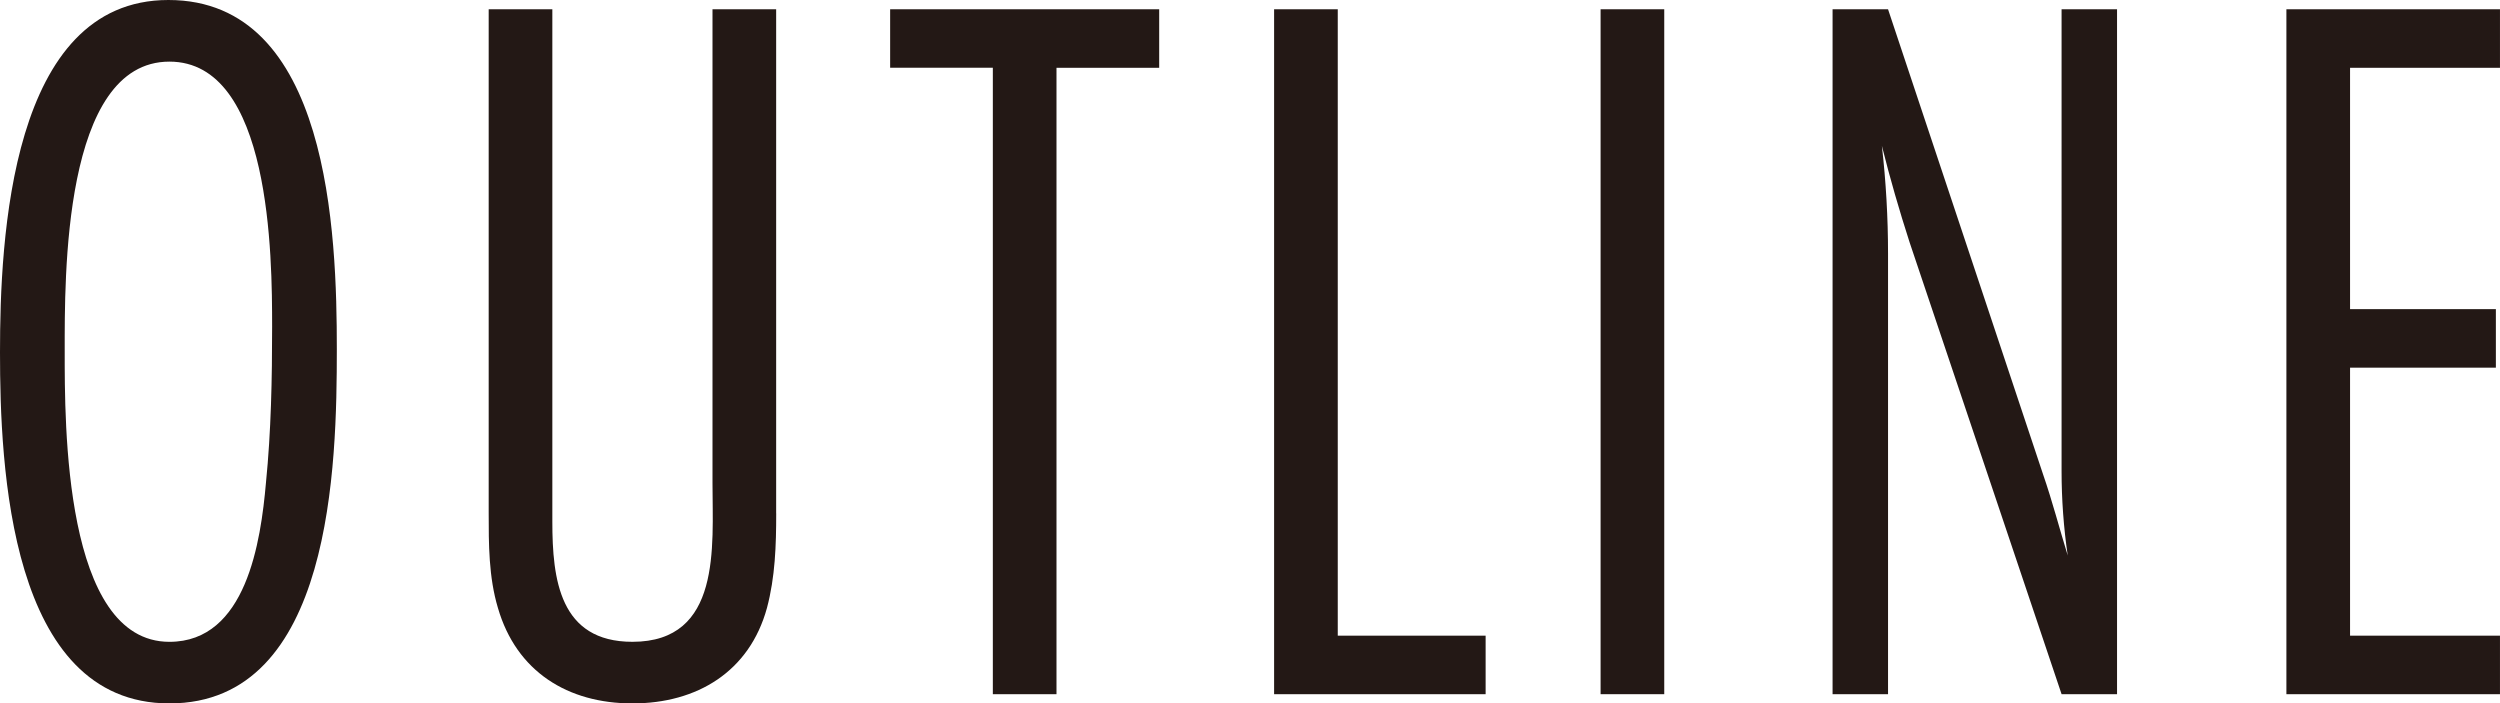
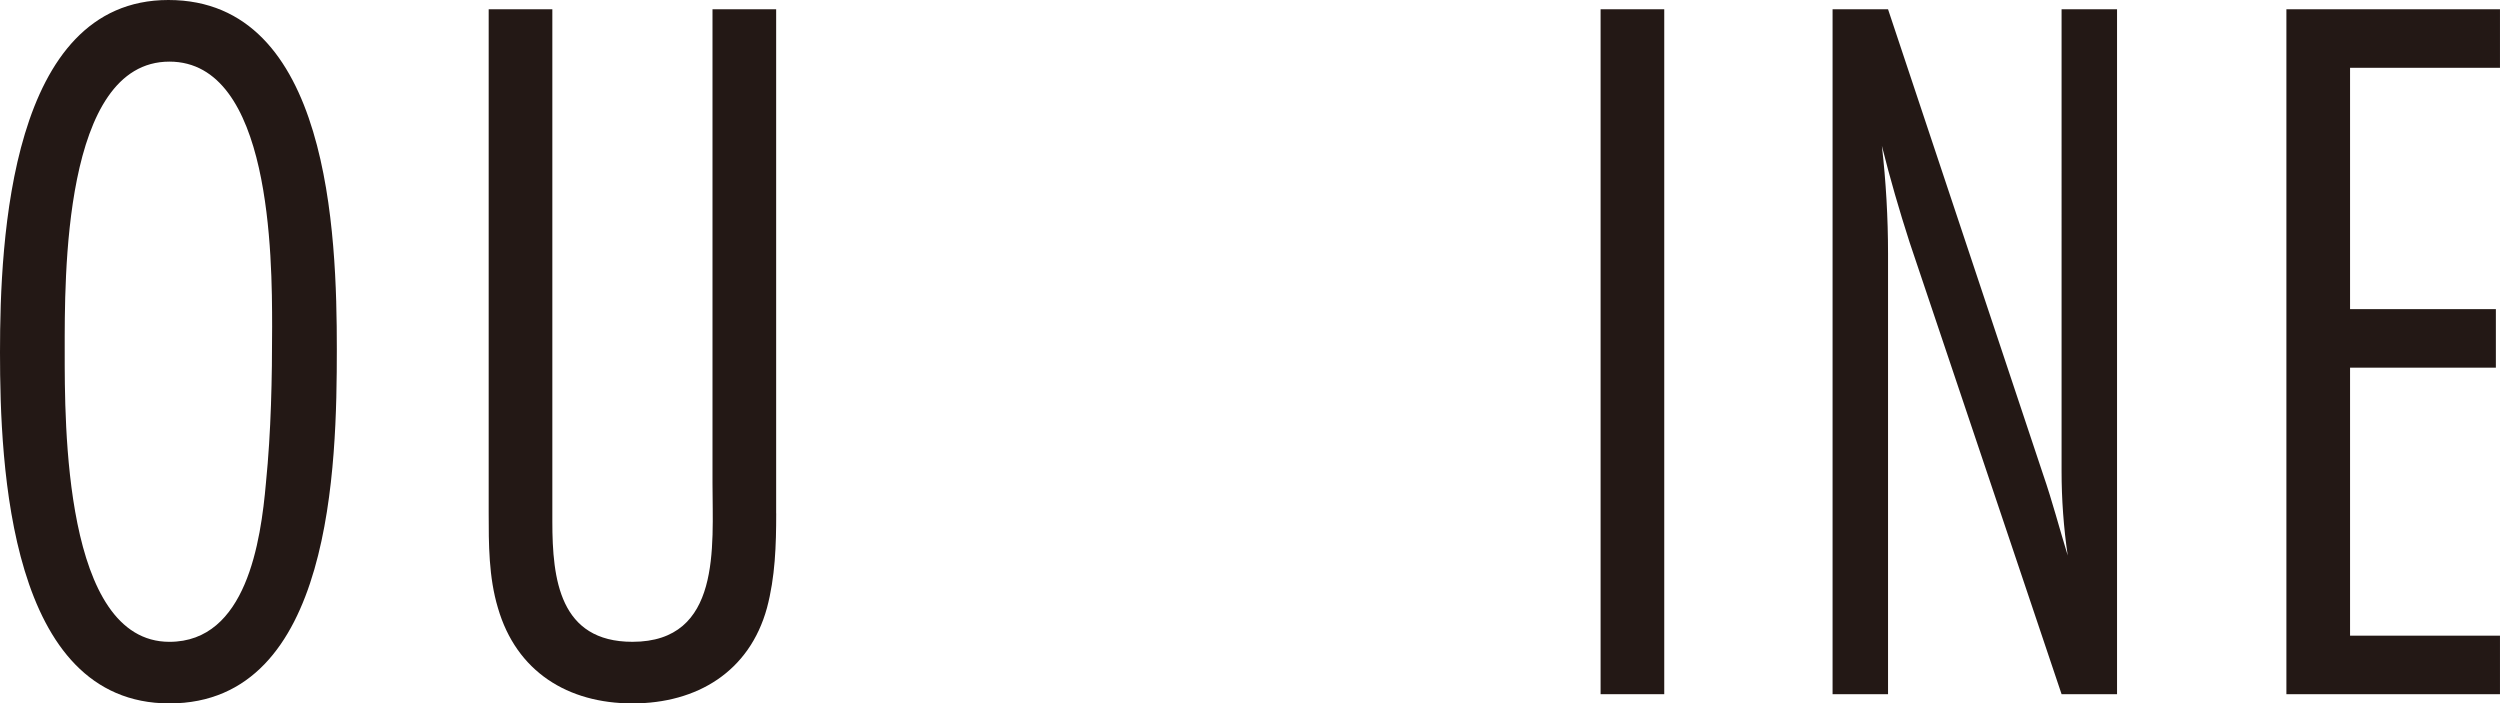
<svg xmlns="http://www.w3.org/2000/svg" version="1.1" id="レイヤー_1" x="0px" y="0px" width="102.27px" height="28.775px" viewBox="0 0 102.27 28.775" enable-background="new 0 0 102.27 28.775" xml:space="preserve">
  <g>
    <g>
      <path fill="#231815" d="M6.931,28.775C0.378,28.775,0,19.072,0,14.409    C0,9.788,0.42,0,6.889,0c6.596,0,6.89,9.578,6.89,14.283    C13.778,18.987,13.61,28.775,6.931,28.775z M6.931,2.521    c-4.368,0-4.284,8.864-4.284,11.847c0,2.94-0.042,11.888,4.284,11.888    c3.15,0,3.739-4.116,3.949-6.511c0.21-2.101,0.252-4.243,0.252-6.386    C11.132,10.502,11.09,2.521,6.931,2.521z" />
      <path fill="#231815" d="M31.753,21.004c0,1.303-0.042,2.604-0.378,3.865    c-0.714,2.604-2.856,3.906-5.503,3.906s-4.747-1.302-5.503-3.906    c-0.378-1.261-0.378-2.604-0.378-3.907V0.379h2.604v20.961    c0,2.353,0.294,4.915,3.276,4.915c3.654,0,3.276-3.906,3.276-6.469V0.379h2.604    V21.004z" />
-       <path fill="#231815" d="M43.219,2.772v25.625h-2.604v-25.625h-4.201V0.379h11.006v2.394H43.219z" />
-       <path fill="#231815" d="M52.121,28.397V0.379h2.604v25.624h6.049v2.395H52.121z" />
      <path fill="#231815" d="M65.477,28.397V0.379h2.604v28.019H65.477z" />
      <path fill="#231815" d="M84.335,28.397L78.118,9.914    c-0.42-1.302-0.798-2.604-1.134-3.948c0.168,1.47,0.252,2.94,0.252,4.41    v18.021h-2.269V0.379h2.269l6.343,19.029c0.378,1.092,0.672,2.226,1.008,3.318    c-0.168-1.135-0.252-2.311-0.252-3.444V0.379h2.269v28.019H84.335z" />
      <path fill="#231815" d="M93.532,28.397V0.379h8.737v2.394h-6.133v9.872h5.965v2.395    h-5.965v10.964h6.133v2.395H93.532z" />
    </g>
  </g>
  <g>
</g>
  <g>
</g>
  <g>
</g>
  <g>
</g>
  <g>
</g>
  <g>
</g>
  <g>
</g>
  <g>
</g>
  <g>
</g>
  <g>
</g>
  <g>
</g>
  <g>
</g>
  <g>
</g>
  <g>
</g>
  <g>
</g>
</svg>